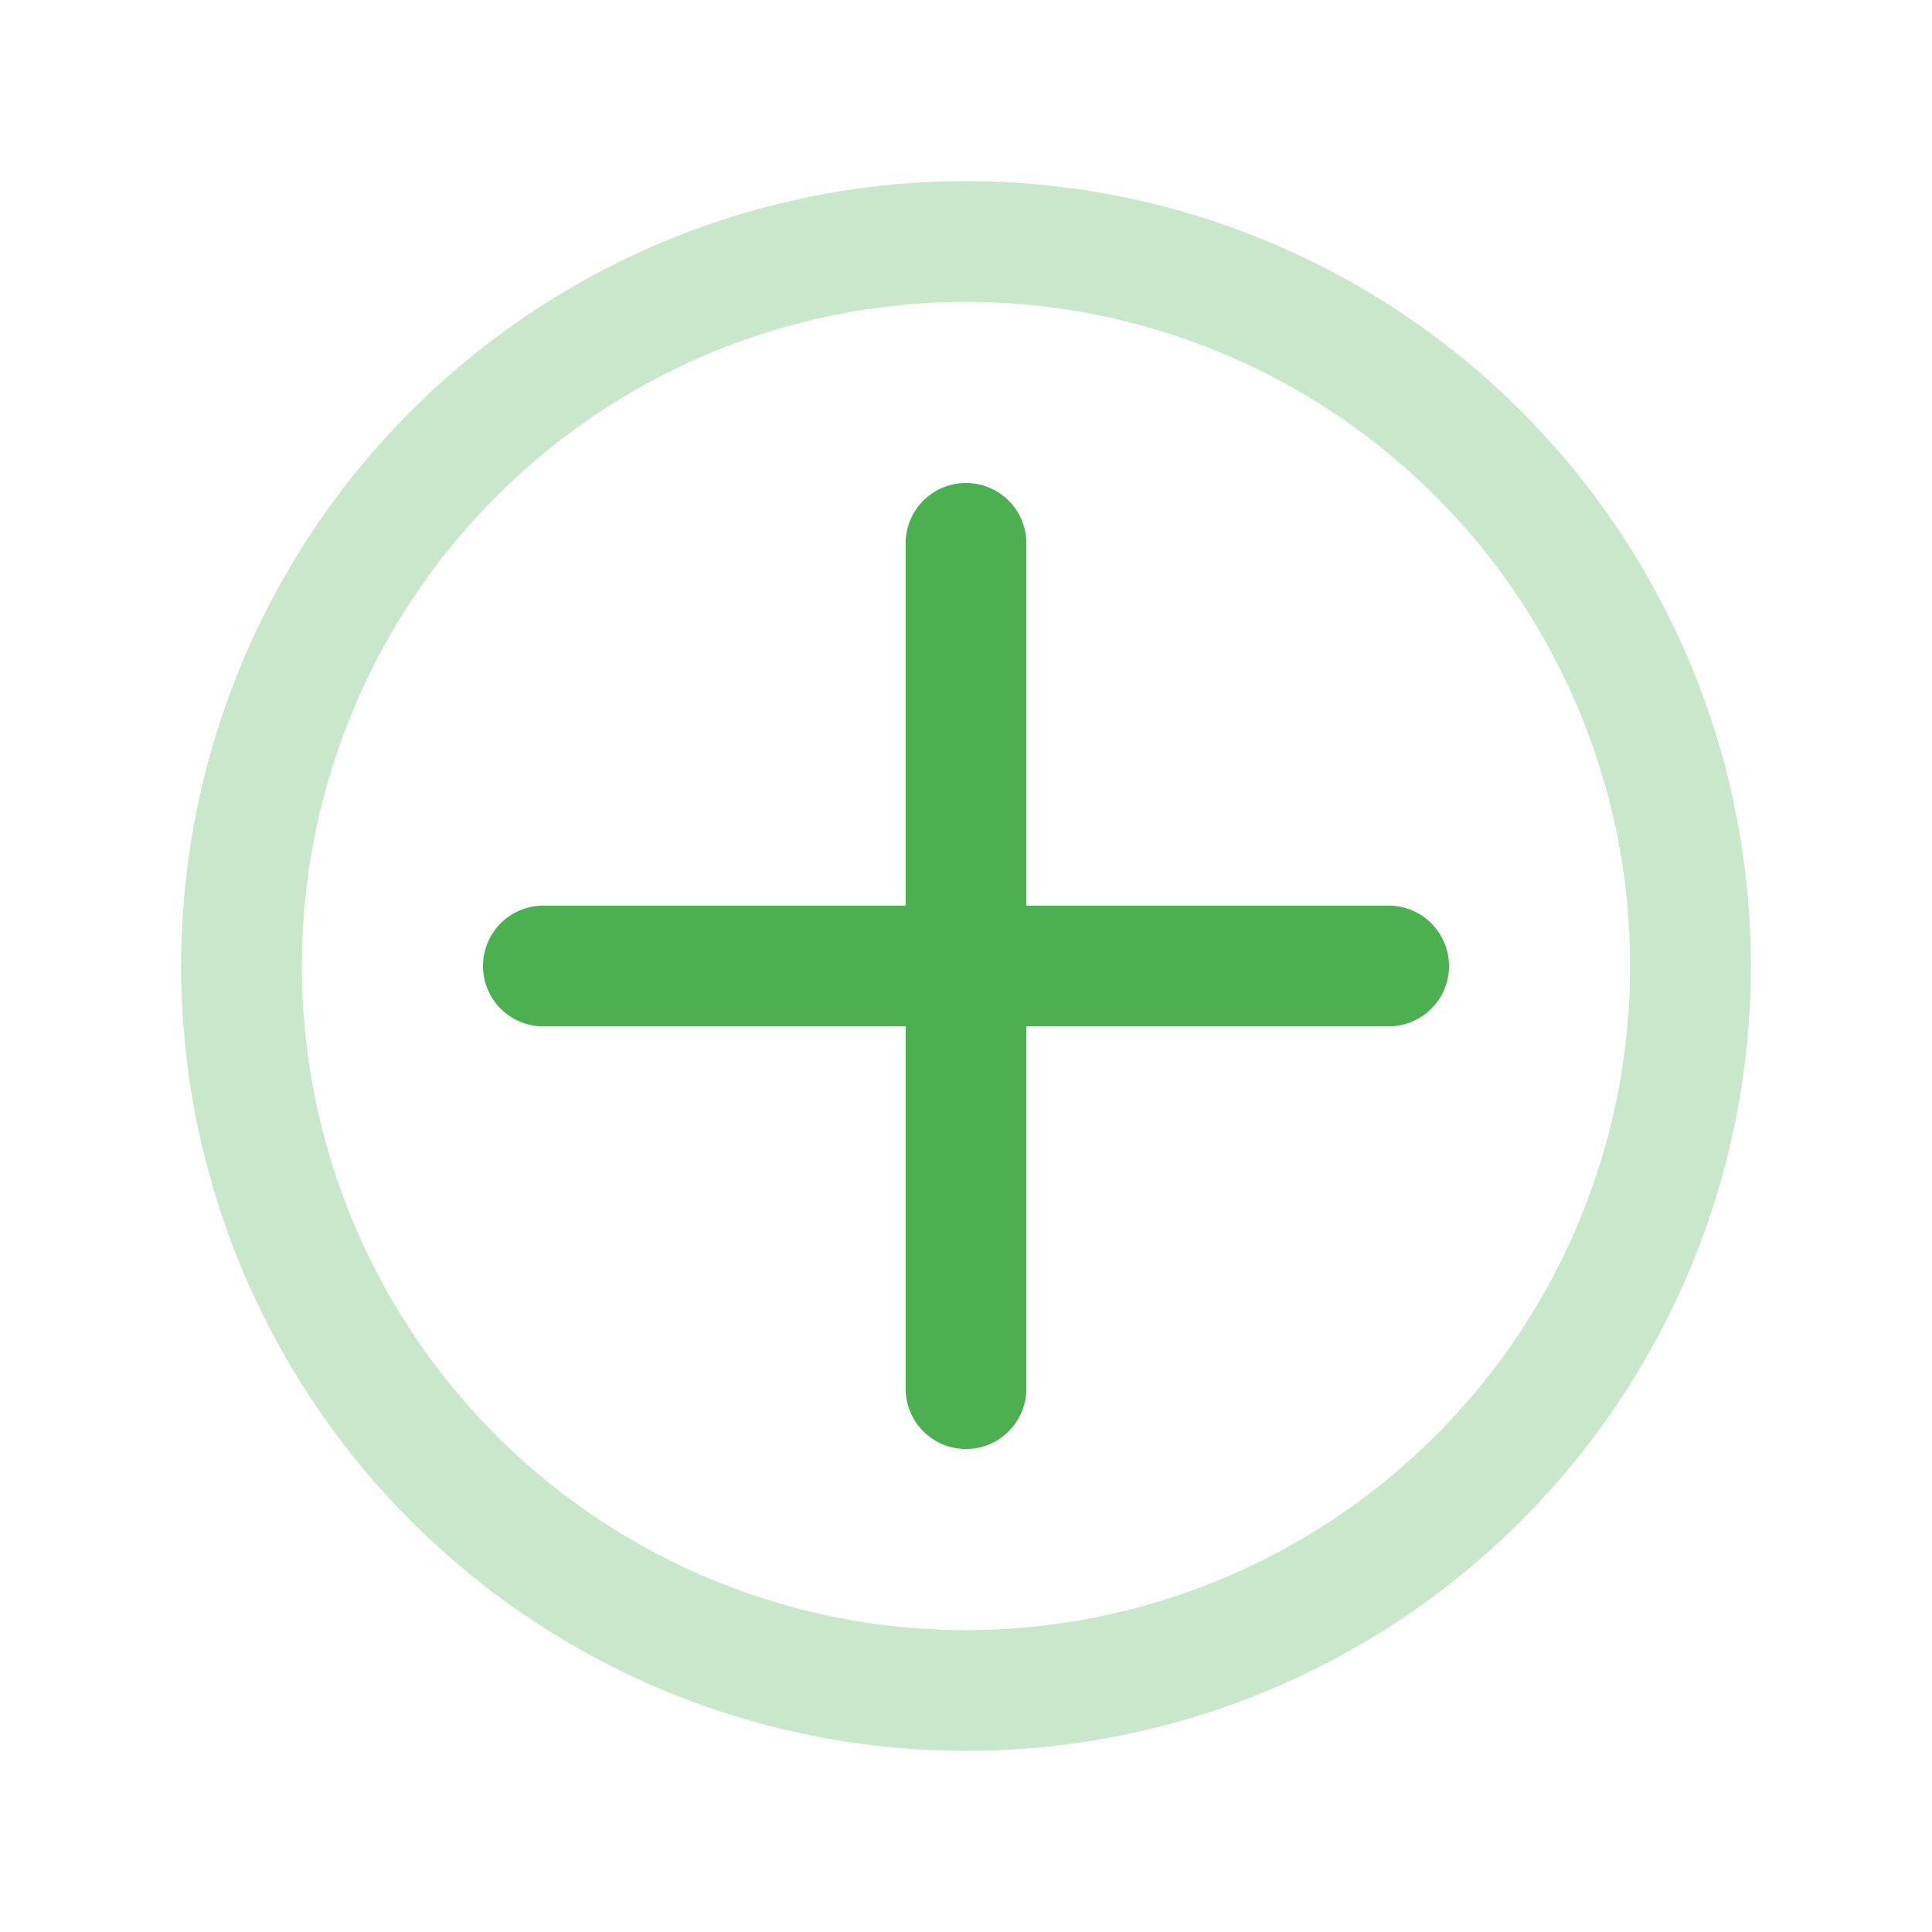
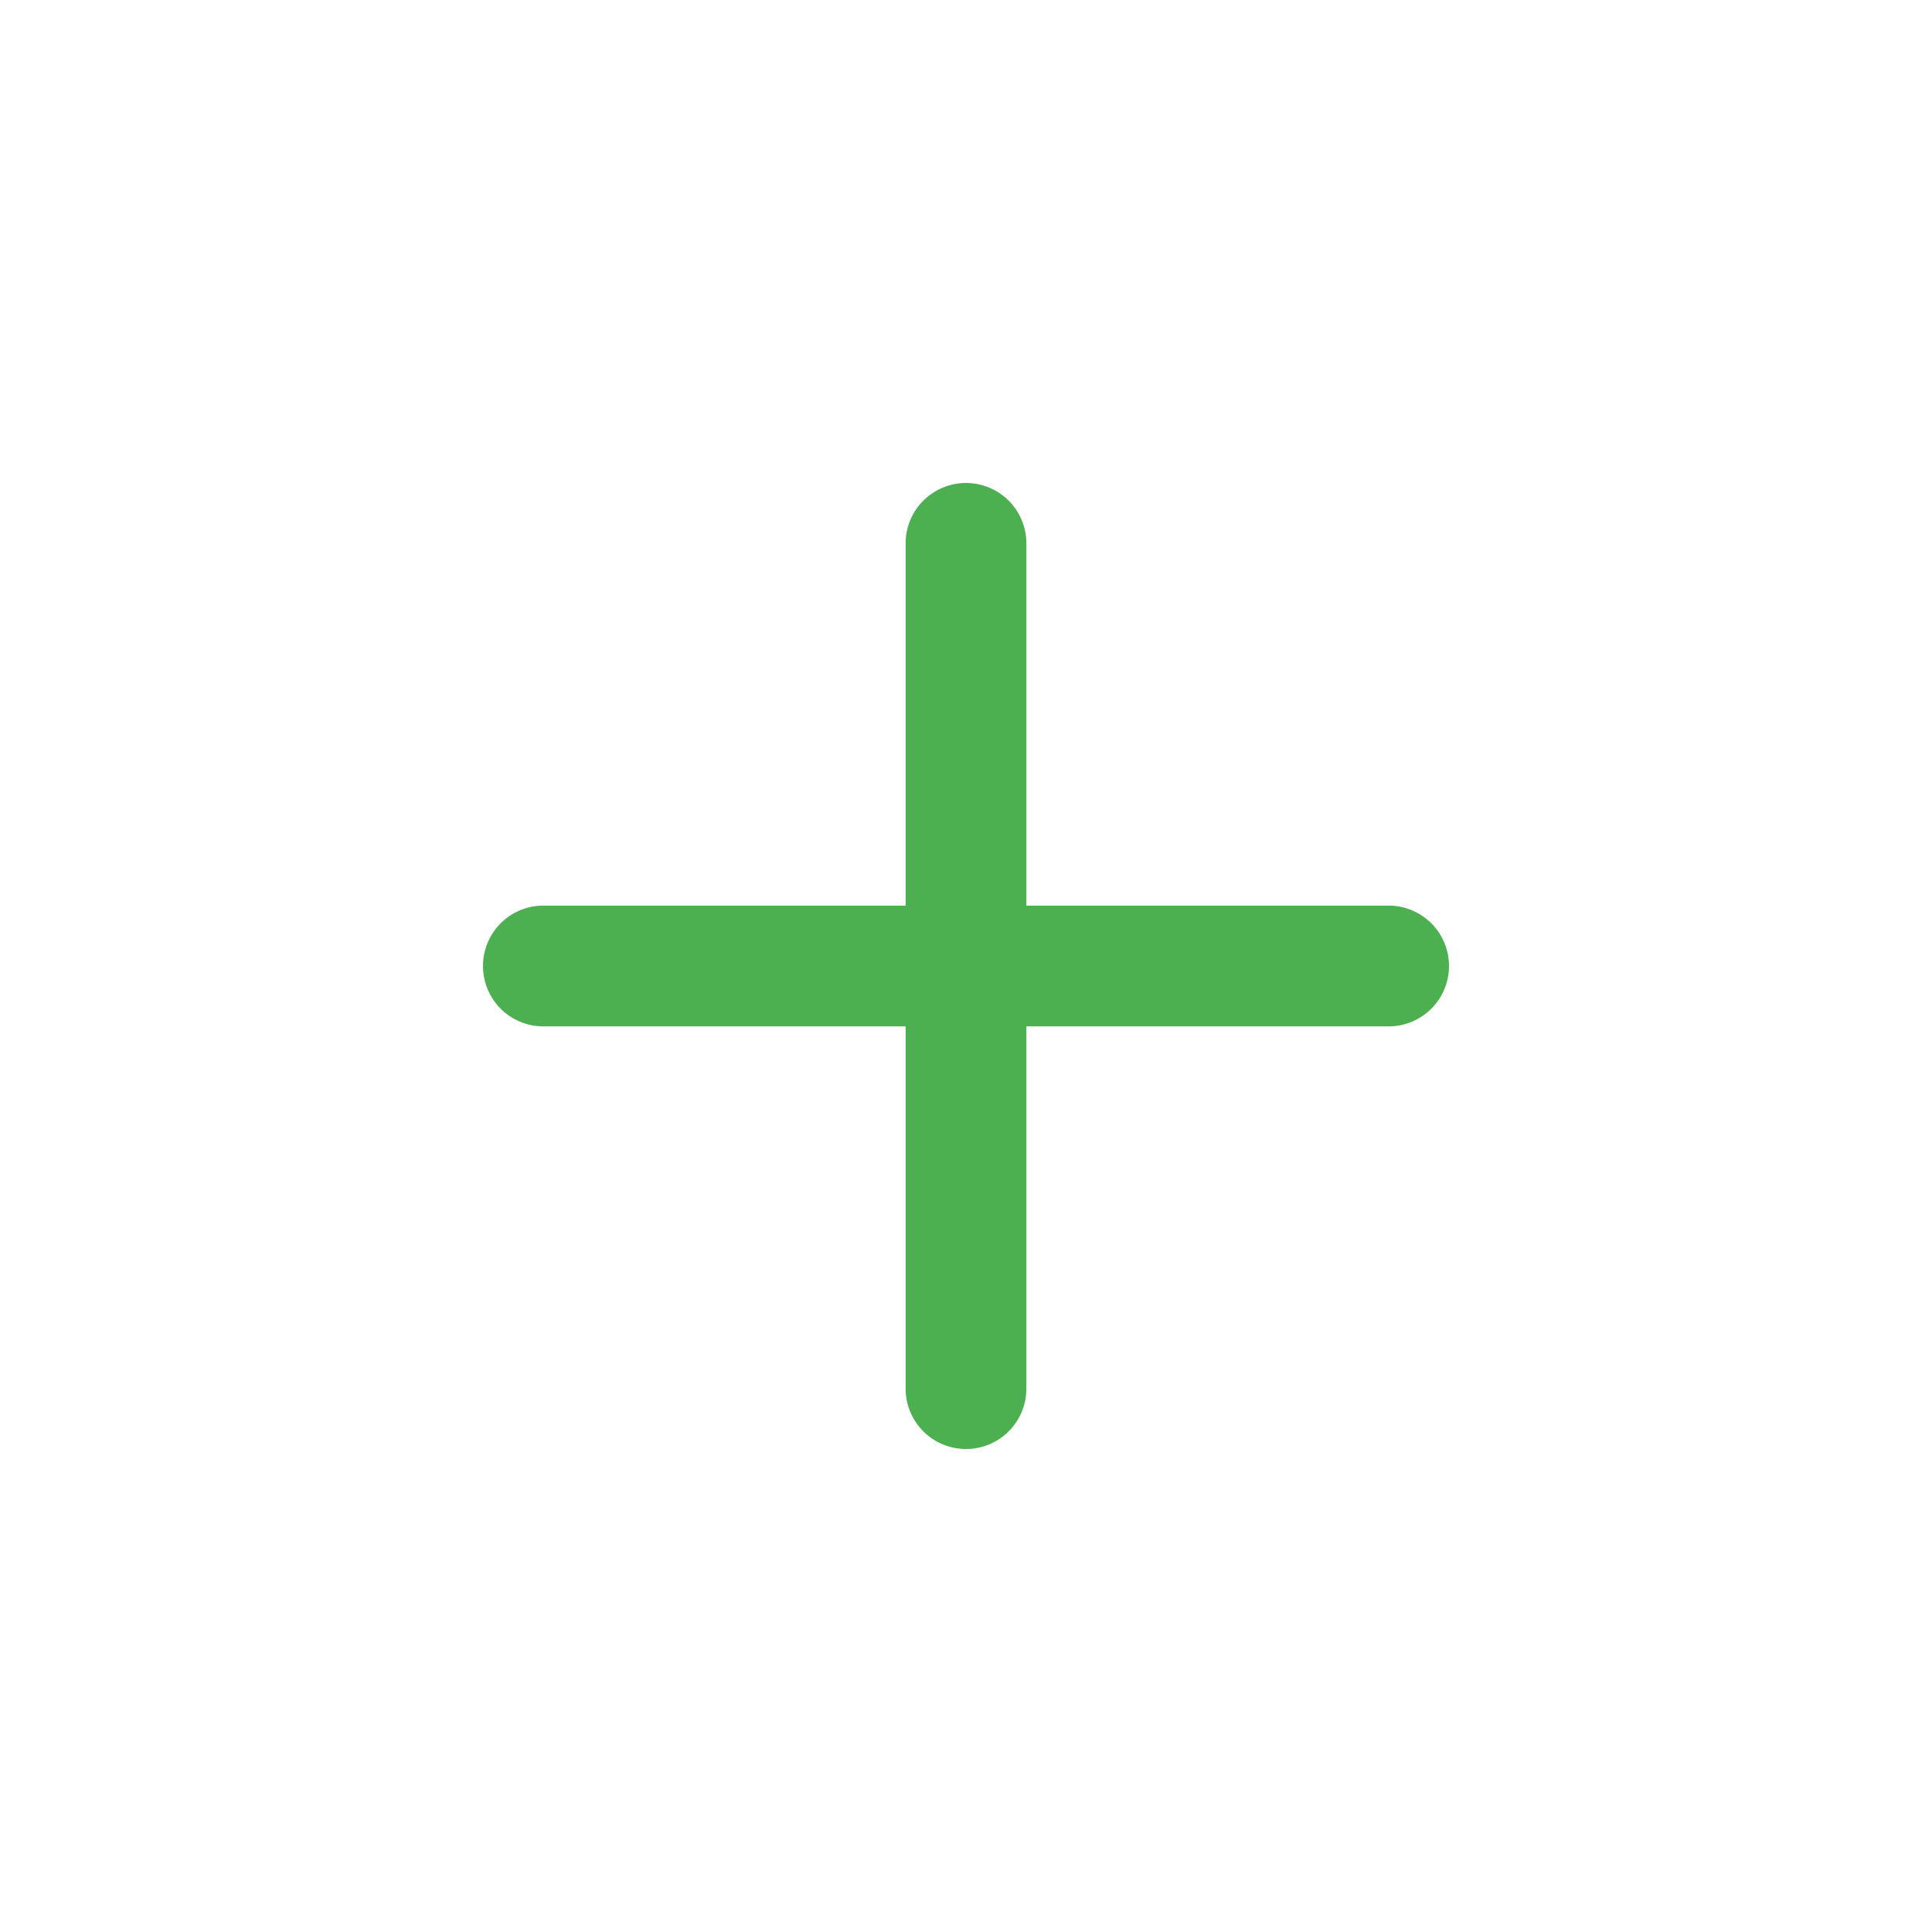
<svg xmlns="http://www.w3.org/2000/svg" viewBox="0 0 64 64">
-   <path fill="#4caf50" d="M32 6a26 26 0 1 0 0 52 26 26 0 0 0 0-52zm0 48a22 22 0 1 1 0-44 22 22 0 0 1 0 44z" opacity="0.3" />
  <path fill="#4caf50" d="M34 18a2 2 0 0 0-4 0v12H18a2 2 0 0 0 0 4h12v12a2 2 0 0 0 4 0V34h12a2 2 0 0 0 0-4H34V18z" />
</svg>